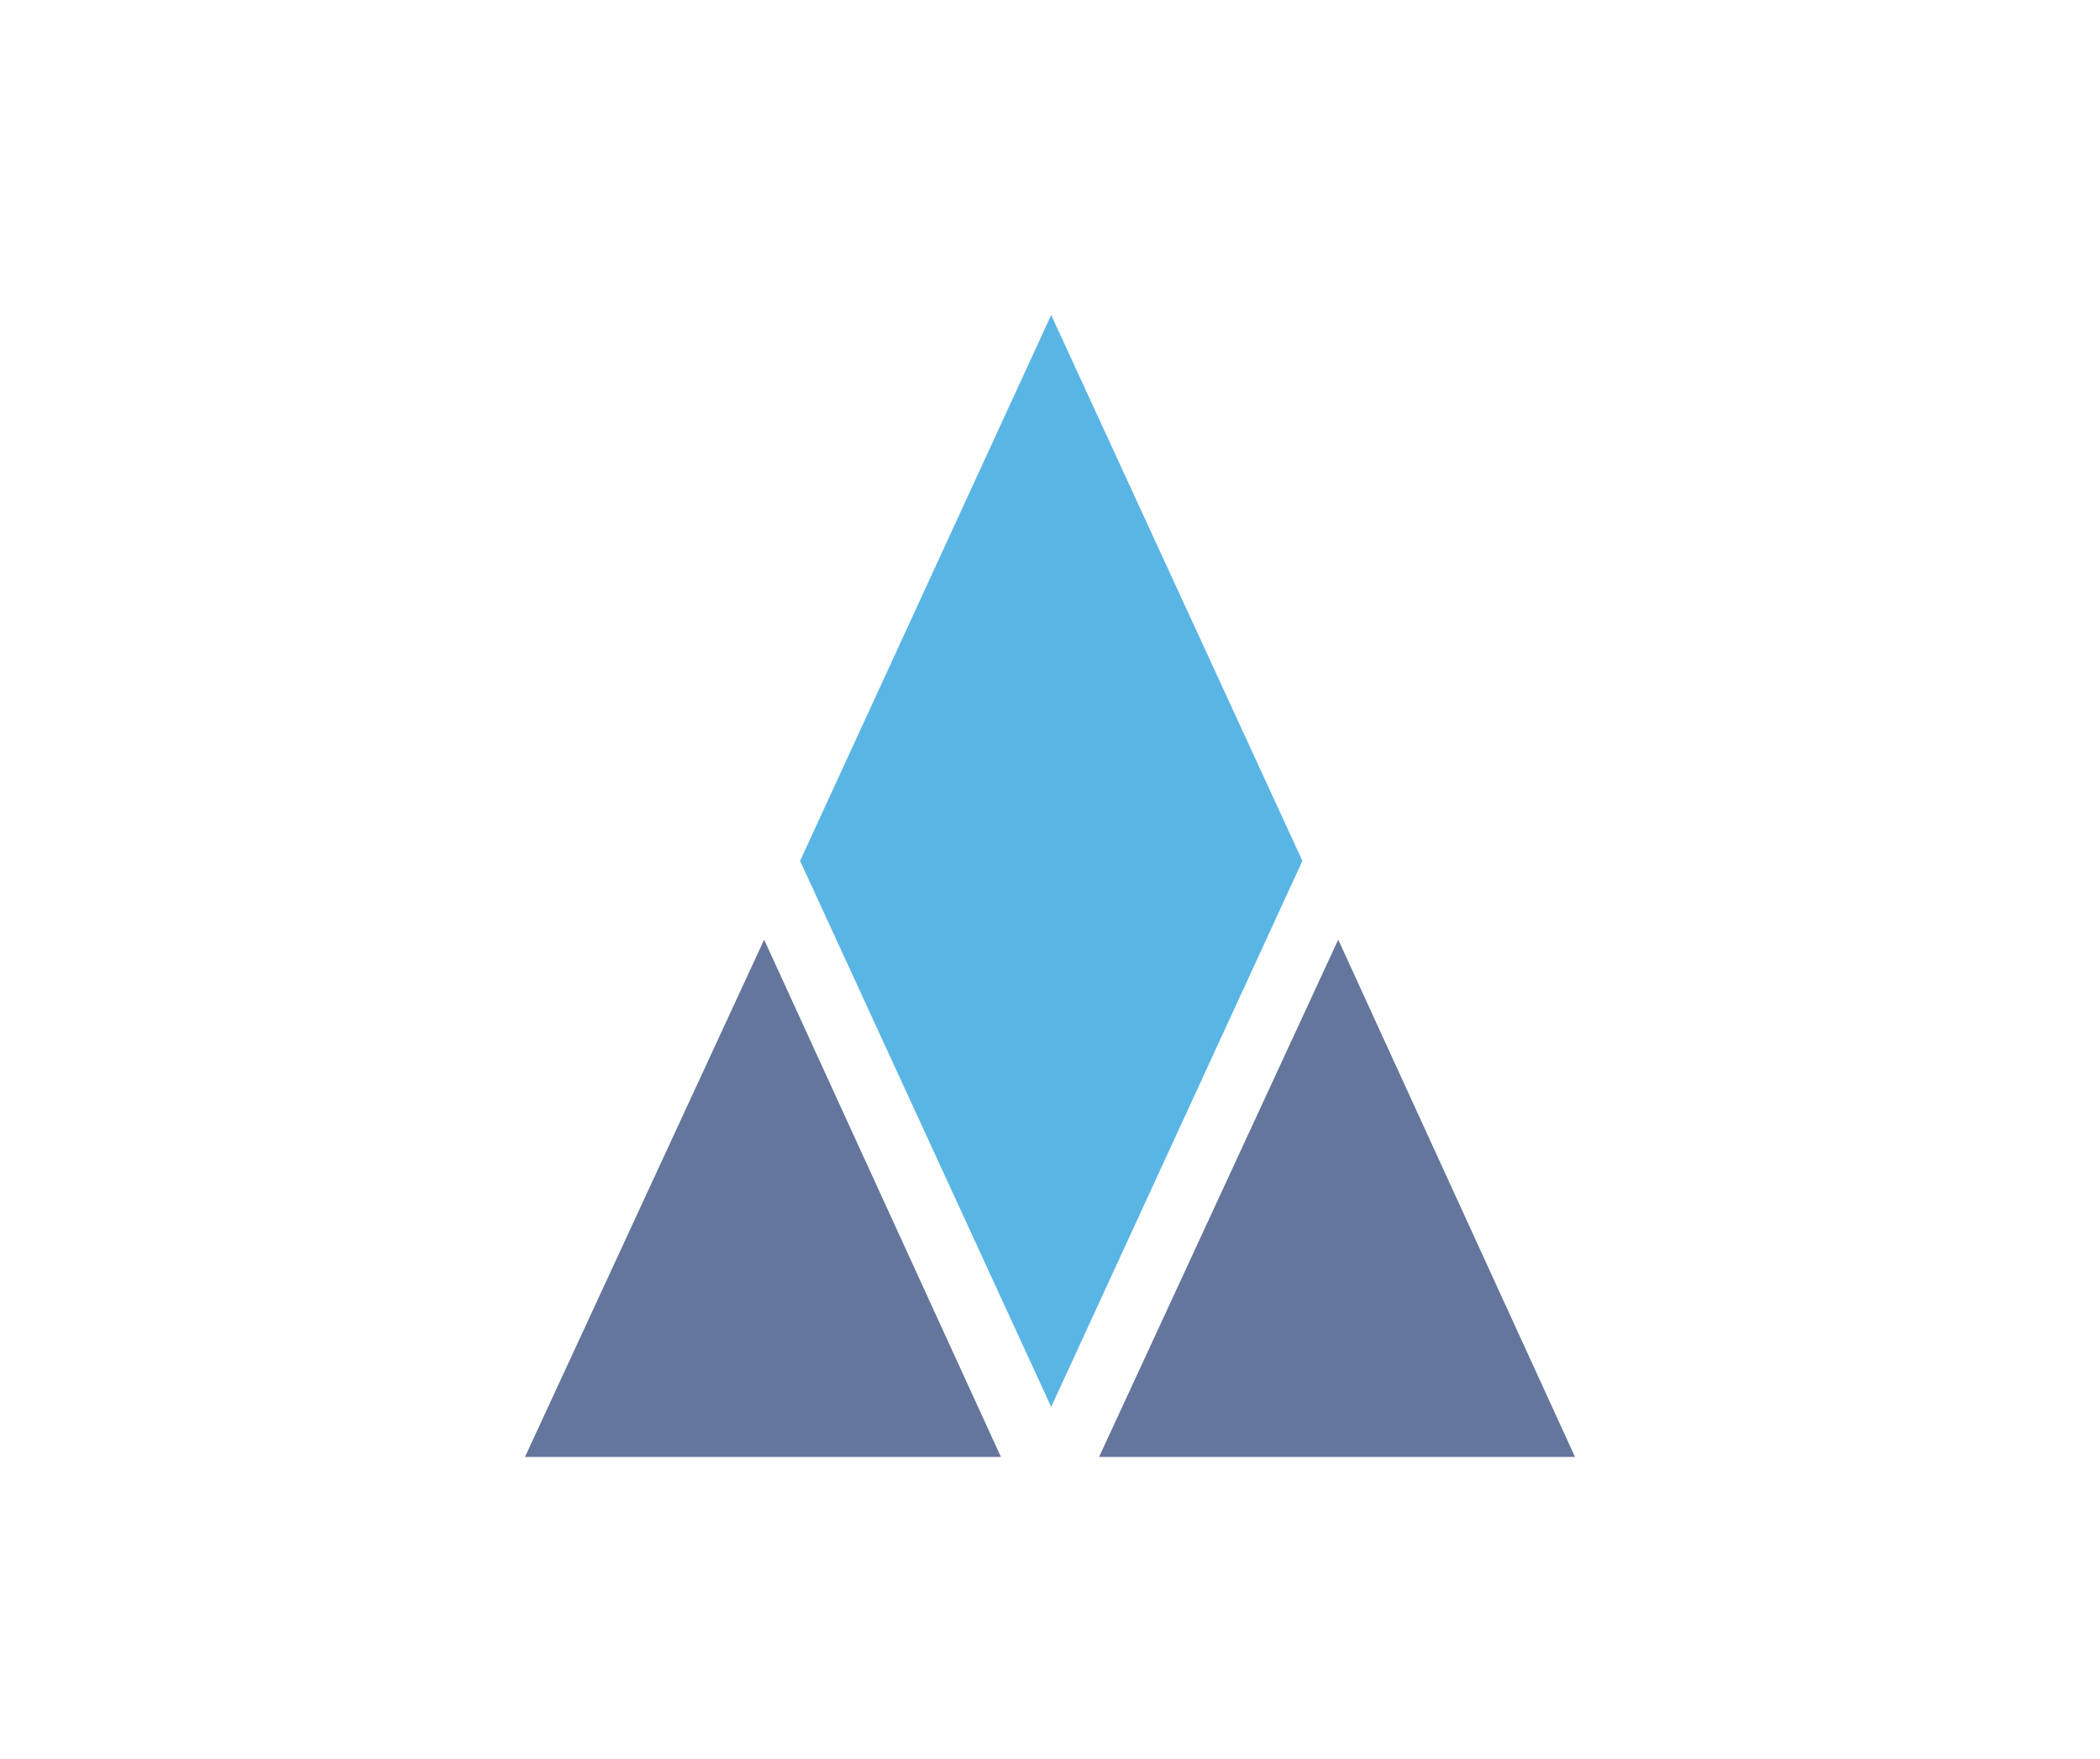
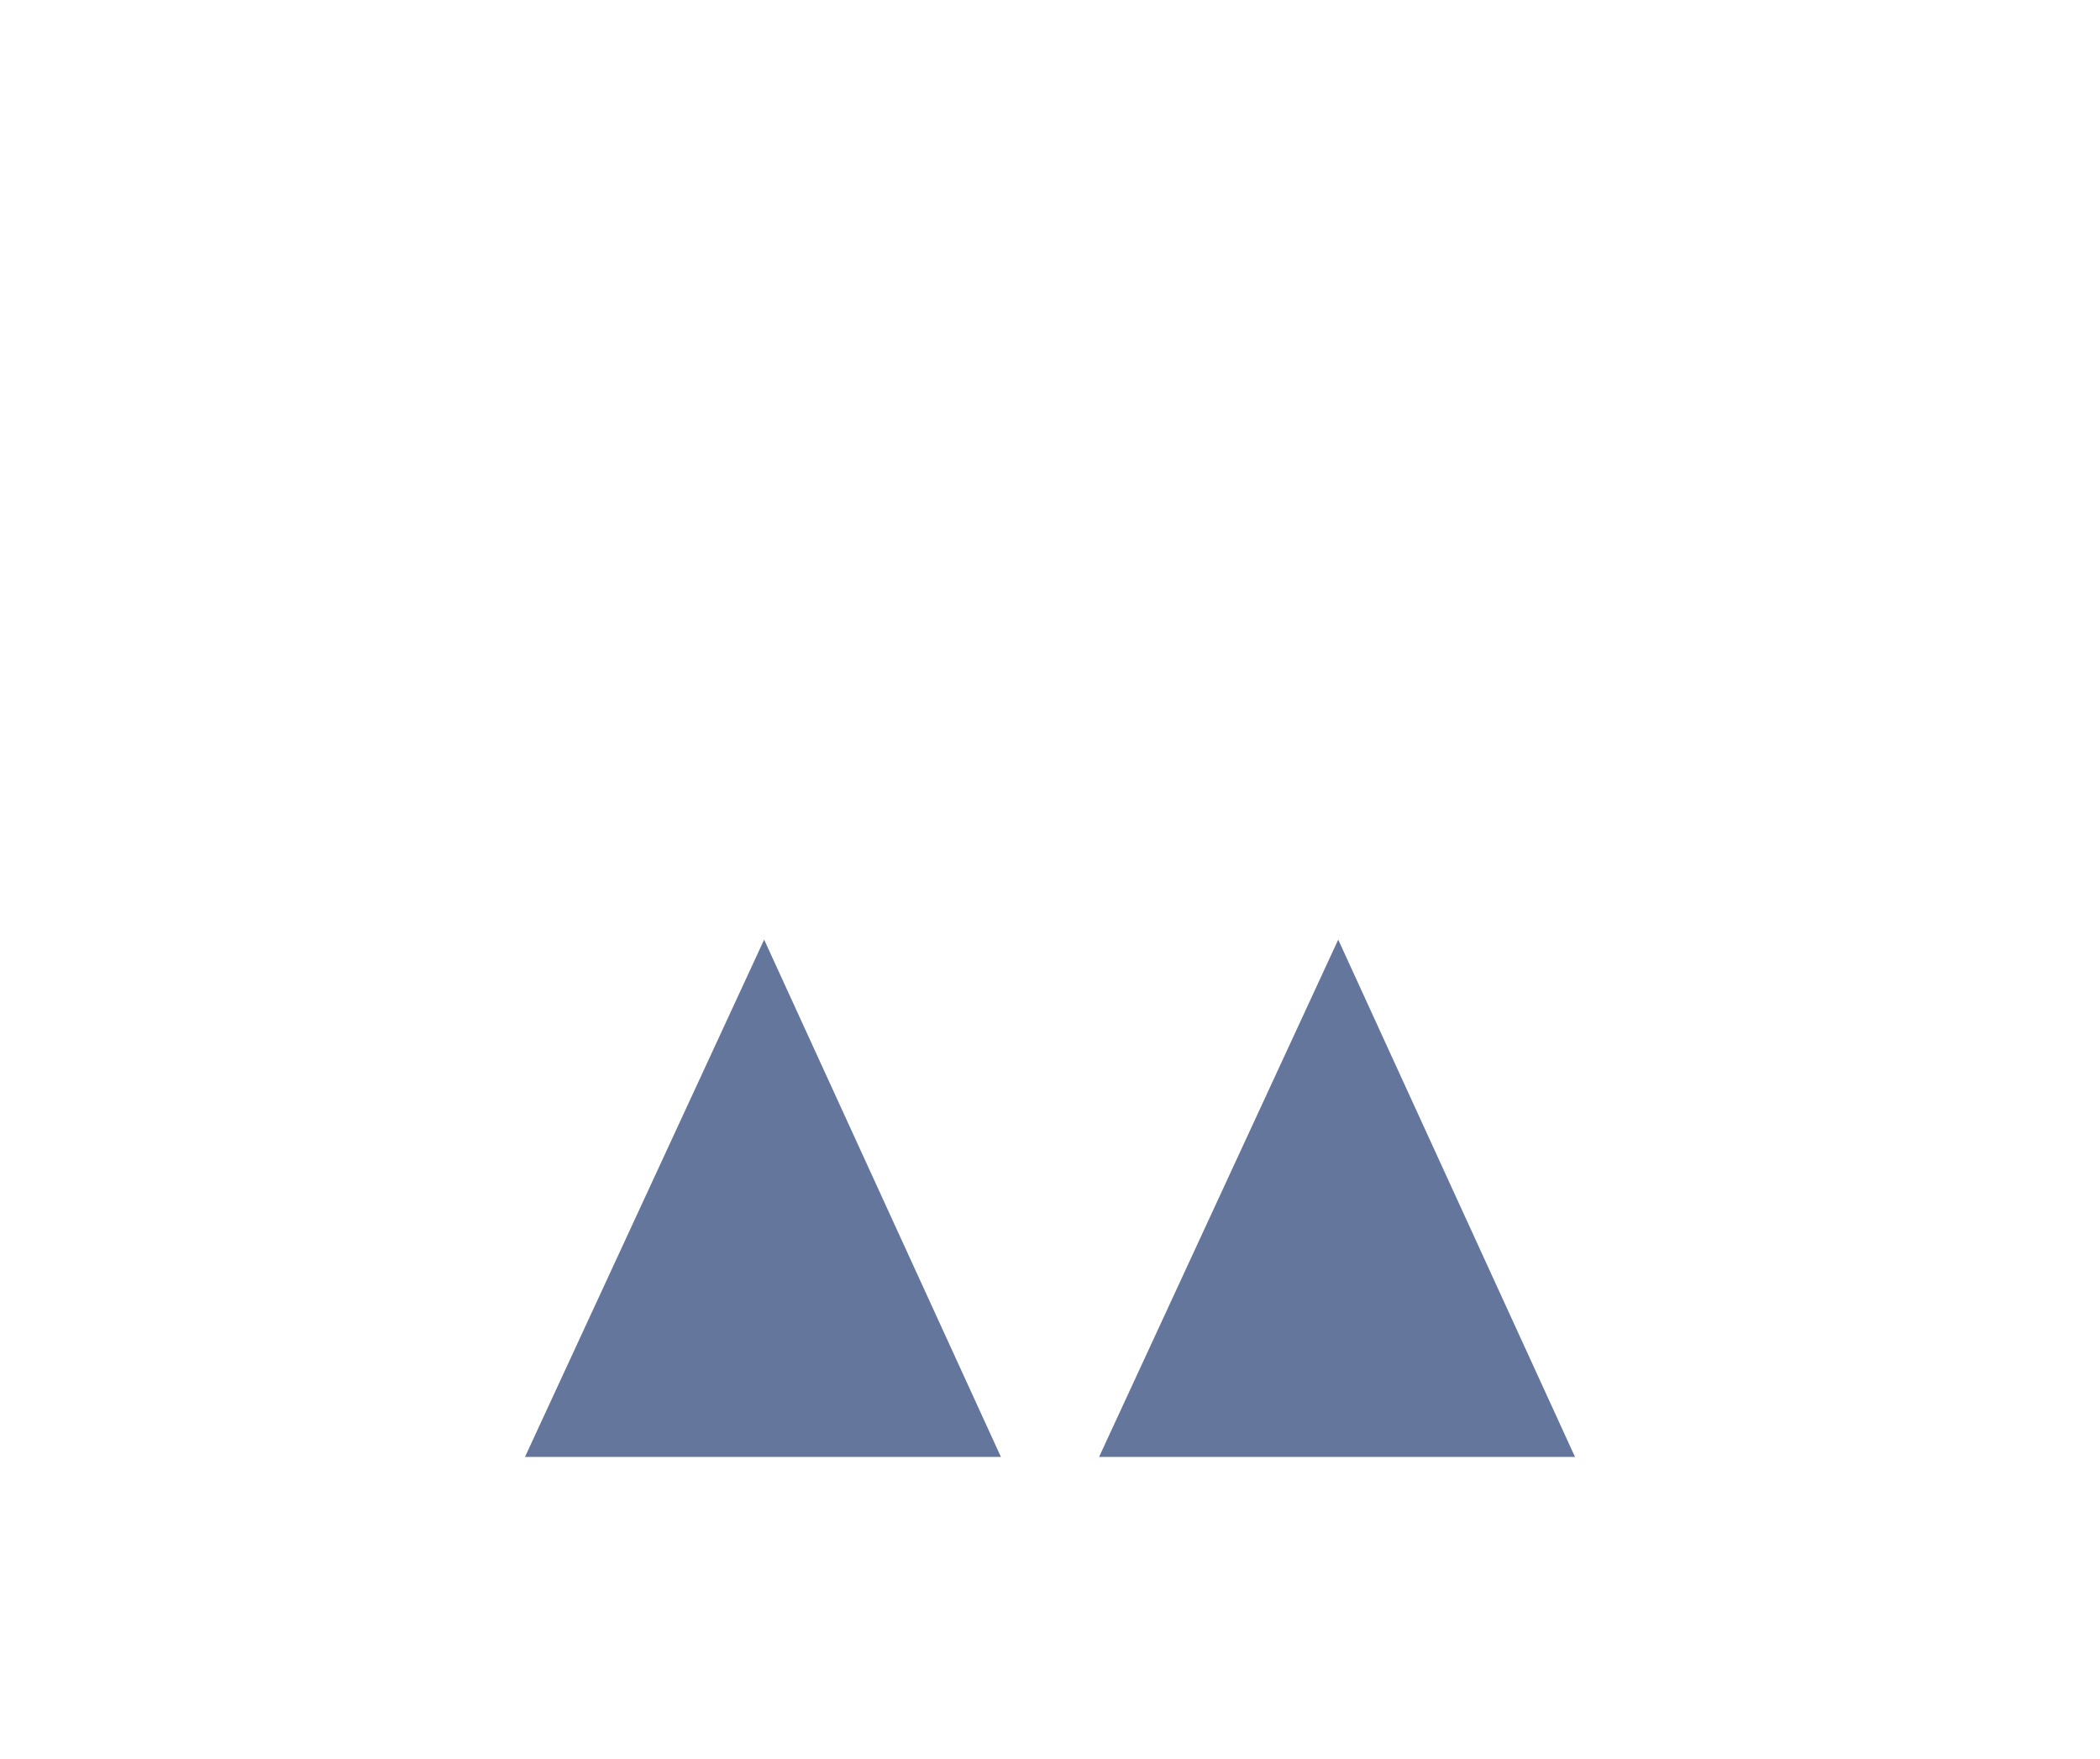
<svg xmlns="http://www.w3.org/2000/svg" viewBox="0 0 160 134" width="160" height="134">
  <title>AwardBadge_SevenCornersSummitAward</title>
  <g style="isolation:isolate">
-     <polygon points="80.09 24 60.96 65.59 80.09 107.19 99.23 65.59 80.09 24" fill="#59b5e4" fill-rule="evenodd" />
-   </g>
+     </g>
  <g style="isolation:isolate">
    <polygon points="58.22 71.59 40 111 76.26 111 58.22 71.59" fill="#64769c" fill-rule="evenodd" />
  </g>
  <g style="isolation:isolate">
    <polygon points="101.96 71.59 83.74 111 120 111 101.96 71.59" fill="#64769c" fill-rule="evenodd" />
  </g>
</svg>